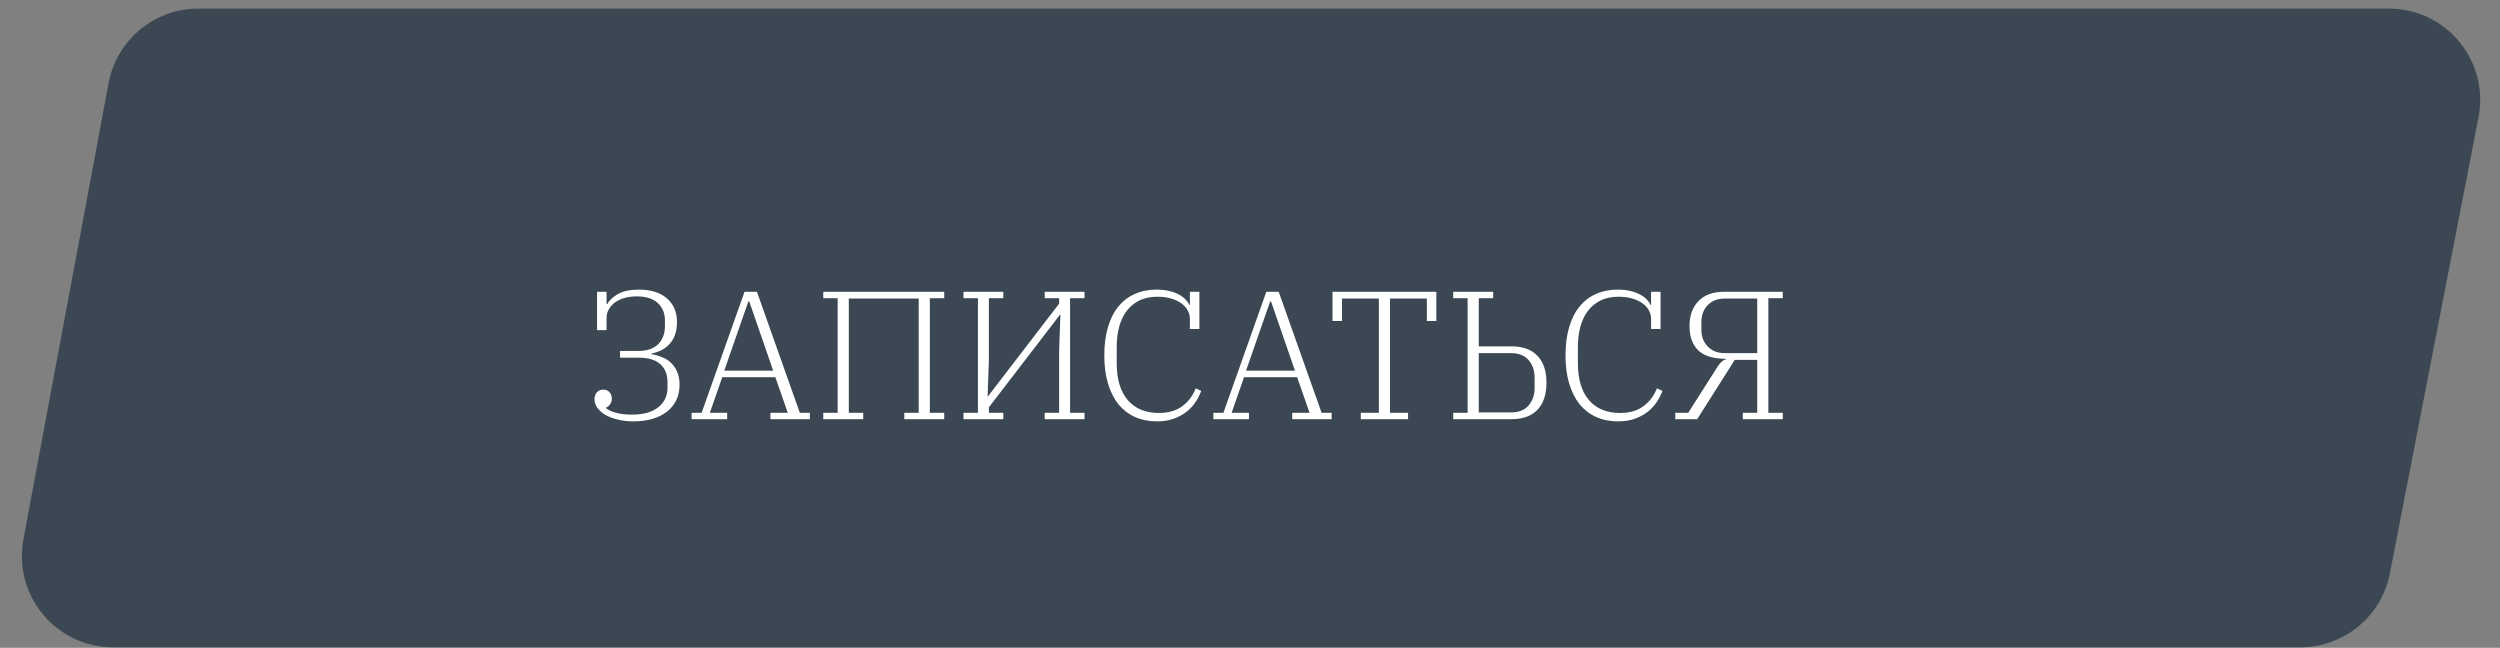
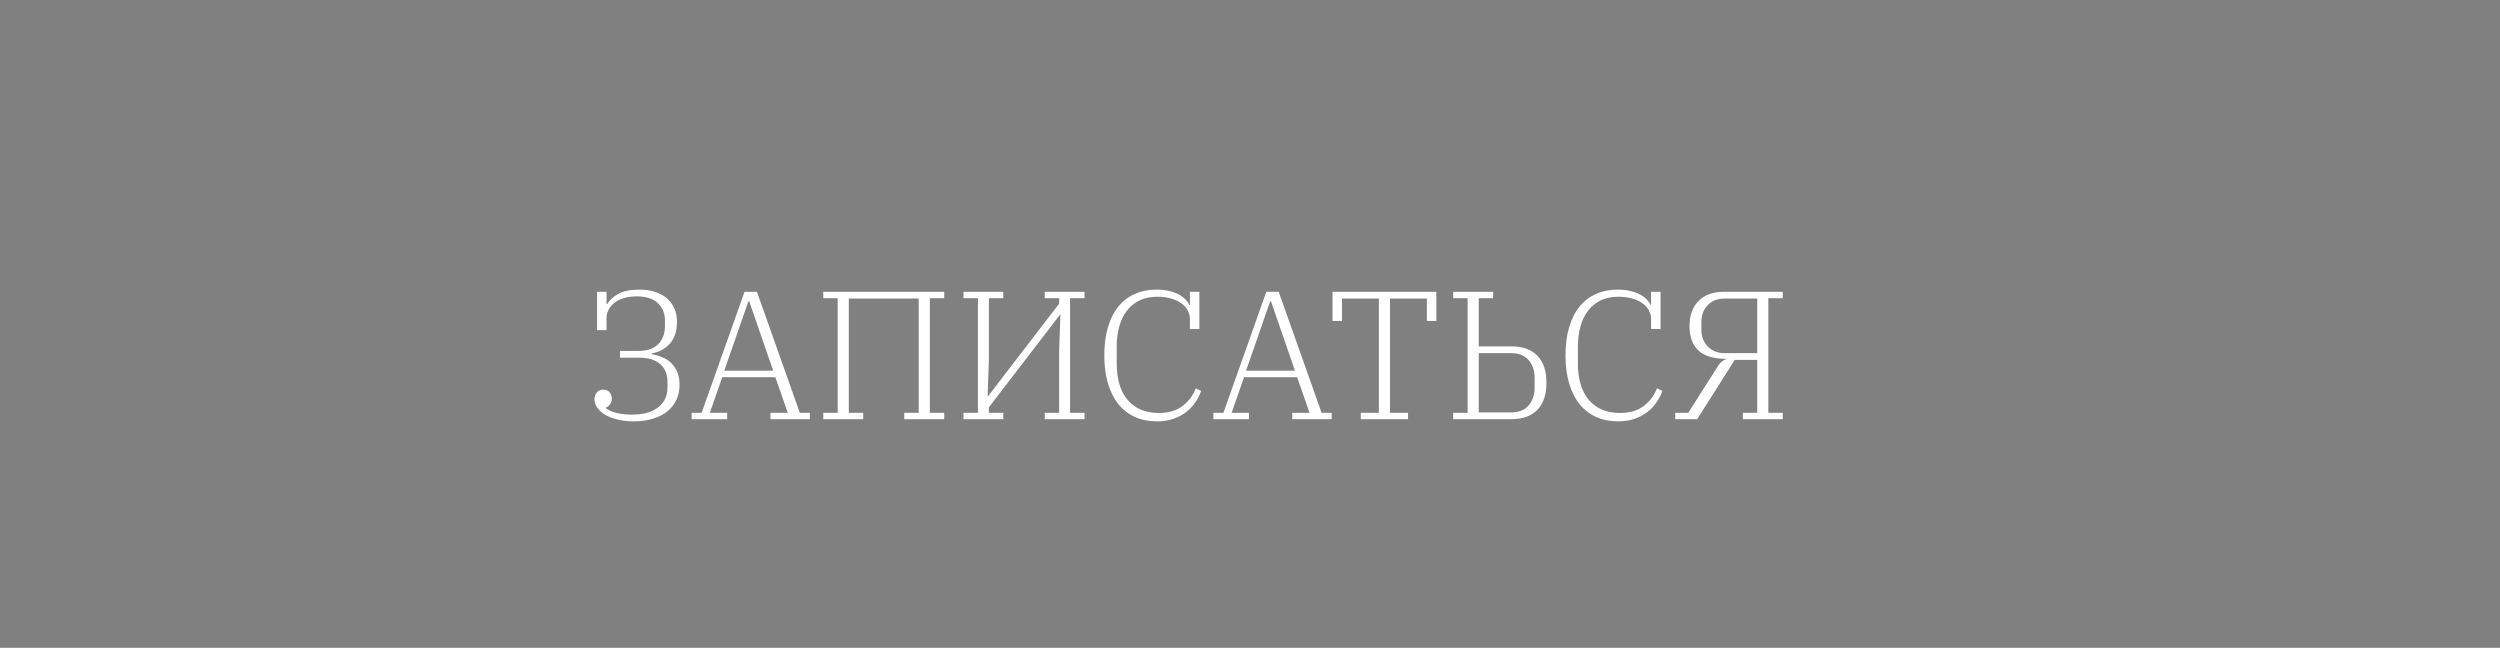
<svg xmlns="http://www.w3.org/2000/svg" width="274" height="71" viewBox="0 0 274 71" fill="none">
  <rect x="0" y="0" width="274" height="71" fill="#808080" stroke="none" />
-   <path d="M11.901 9.107C12.785 4.374 16.916 0.943 21.731 0.943L261.827 0.942C268.115 0.942 272.843 6.677 271.644 12.85L261.929 62.85C261.016 67.549 256.9 70.942 252.113 70.942H12.397C6.138 70.942 1.418 65.259 2.567 59.107L11.901 9.107Z" fill="#3B4853" />
  <path d="M69.457 46.182C68.764 46.182 68.15 46.109 67.617 45.962C67.084 45.829 66.63 45.649 66.257 45.422C65.897 45.182 65.624 44.922 65.437 44.642C65.25 44.349 65.157 44.062 65.157 43.782C65.157 43.462 65.244 43.202 65.417 43.002C65.59 42.802 65.824 42.702 66.117 42.702C66.41 42.702 66.637 42.796 66.797 42.982C66.97 43.169 67.057 43.409 67.057 43.702C67.057 43.929 66.99 44.136 66.857 44.322C66.737 44.496 66.584 44.616 66.397 44.682V44.722C66.65 44.936 67.024 45.109 67.517 45.242C68.01 45.376 68.59 45.442 69.257 45.442C70.51 45.442 71.47 45.176 72.137 44.642C72.817 44.109 73.157 43.389 73.157 42.482V41.902C73.157 41.036 72.89 40.369 72.357 39.902C71.824 39.436 71.057 39.202 70.057 39.202H67.957V38.462H69.957C70.917 38.462 71.644 38.216 72.137 37.722C72.63 37.216 72.877 36.556 72.877 35.742V35.122C72.877 34.322 72.61 33.682 72.077 33.202C71.557 32.722 70.79 32.482 69.777 32.482C69.284 32.482 68.83 32.542 68.417 32.662C68.017 32.782 67.67 32.949 67.377 33.162C67.097 33.376 66.877 33.629 66.717 33.922C66.557 34.202 66.477 34.509 66.477 34.842V36.182H65.437V31.982H66.477V33.322H66.557C66.784 32.909 67.177 32.542 67.737 32.222C68.31 31.902 69.07 31.742 70.017 31.742C71.337 31.742 72.364 32.062 73.097 32.702C73.83 33.342 74.197 34.202 74.197 35.282C74.197 36.269 73.944 37.056 73.437 37.642C72.93 38.216 72.257 38.582 71.417 38.742V38.822C71.83 38.889 72.224 39.002 72.597 39.162C72.97 39.309 73.297 39.522 73.577 39.802C73.857 40.069 74.077 40.402 74.237 40.802C74.397 41.189 74.477 41.649 74.477 42.182C74.477 42.809 74.357 43.369 74.117 43.862C73.877 44.356 73.537 44.776 73.097 45.122C72.67 45.456 72.144 45.716 71.517 45.902C70.904 46.089 70.217 46.182 69.457 46.182ZM75.8 45.242H76.9L81.6 31.982H82.96L87.66 45.242H88.76V45.942H84.44V45.242H86.34L84.98 41.342H79.16L77.8 45.242H79.7V45.942H75.8V45.242ZM79.38 40.622H84.74L82.12 33.042H82.02L79.38 40.622ZM90.229 45.242H91.809V32.682H90.229V31.982H103.489V32.682H101.909V45.242H103.489V45.942H99.109V45.242H100.689V32.722H93.029V45.242H94.609V45.942H90.229V45.242ZM105.601 45.242H107.181V32.682H105.601V31.982H109.961V32.682H108.381V39.442L108.241 43.442H108.281L116.081 33.282V32.682H114.501V31.982H118.861V32.682H117.281V45.242H118.861V45.942H114.501V45.242H116.081V38.482L116.221 34.482H116.181L108.381 44.642V45.242H109.961V45.942H105.601V45.242ZM126.792 46.182C125.912 46.182 125.112 46.022 124.392 45.702C123.685 45.382 123.078 44.916 122.572 44.302C122.078 43.676 121.698 42.916 121.432 42.022C121.165 41.129 121.032 40.109 121.032 38.962C121.032 37.789 121.165 36.756 121.432 35.862C121.698 34.956 122.078 34.202 122.572 33.602C123.065 32.989 123.665 32.529 124.372 32.222C125.078 31.902 125.865 31.742 126.732 31.742C127.238 31.742 127.692 31.789 128.092 31.882C128.505 31.976 128.865 32.102 129.172 32.262C129.478 32.422 129.725 32.602 129.912 32.802C130.112 33.002 130.258 33.209 130.352 33.422H130.412V31.982H131.452V36.062H130.412V34.942C130.412 34.596 130.325 34.276 130.152 33.982C129.978 33.676 129.732 33.416 129.412 33.202C129.105 32.989 128.732 32.822 128.292 32.702C127.865 32.582 127.385 32.522 126.852 32.522C126.105 32.522 125.452 32.656 124.892 32.922C124.345 33.189 123.885 33.562 123.512 34.042C123.138 34.522 122.858 35.102 122.672 35.782C122.485 36.449 122.392 37.196 122.392 38.022V39.822C122.392 41.569 122.798 42.916 123.612 43.862C124.425 44.796 125.558 45.262 127.012 45.262C128.052 45.262 128.905 45.016 129.572 44.522C130.252 44.016 130.745 43.362 131.052 42.562L131.652 42.842C131.505 43.256 131.298 43.662 131.032 44.062C130.765 44.462 130.432 44.822 130.032 45.142C129.632 45.449 129.158 45.702 128.612 45.902C128.078 46.089 127.472 46.182 126.792 46.182ZM132.987 45.242H134.087L138.787 31.982H140.147L144.847 45.242H145.947V45.942H141.627V45.242H143.527L142.167 41.342H136.347L134.987 45.242H136.887V45.942H132.987V45.242ZM136.567 40.622H141.927L139.307 33.042H139.207L136.567 40.622ZM149.143 45.242H151.123V32.722H147.083V35.182H146.043V31.982H157.423V35.182H156.383V32.722H152.343V45.242H154.323V45.942H149.143V45.242ZM159.272 45.242H160.852V32.682H159.272V31.982H163.652V32.682H162.072V37.962H165.652C166.892 37.962 167.839 38.302 168.492 38.982C169.159 39.662 169.492 40.649 169.492 41.942C169.492 43.249 169.159 44.242 168.492 44.922C167.839 45.602 166.892 45.942 165.652 45.942H159.272V45.242ZM165.612 45.202C166.452 45.202 167.092 44.949 167.532 44.442C167.972 43.922 168.192 43.282 168.192 42.522V41.382C168.192 40.609 167.972 39.969 167.532 39.462C167.092 38.956 166.452 38.702 165.612 38.702H162.072V45.202H165.612ZM177.338 46.182C176.458 46.182 175.658 46.022 174.938 45.702C174.232 45.382 173.625 44.916 173.118 44.302C172.625 43.676 172.245 42.916 171.978 42.022C171.712 41.129 171.578 40.109 171.578 38.962C171.578 37.789 171.712 36.756 171.978 35.862C172.245 34.956 172.625 34.202 173.118 33.602C173.612 32.989 174.212 32.529 174.918 32.222C175.625 31.902 176.412 31.742 177.278 31.742C177.785 31.742 178.238 31.789 178.638 31.882C179.052 31.976 179.412 32.102 179.718 32.262C180.025 32.422 180.272 32.602 180.458 32.802C180.658 33.002 180.805 33.209 180.898 33.422H180.958V31.982H181.998V36.062H180.958V34.942C180.958 34.596 180.872 34.276 180.698 33.982C180.525 33.676 180.278 33.416 179.958 33.202C179.652 32.989 179.278 32.822 178.838 32.702C178.412 32.582 177.932 32.522 177.398 32.522C176.652 32.522 175.998 32.656 175.438 32.922C174.892 33.189 174.432 33.562 174.058 34.042C173.685 34.522 173.405 35.102 173.218 35.782C173.032 36.449 172.938 37.196 172.938 38.022V39.822C172.938 41.569 173.345 42.916 174.158 43.862C174.972 44.796 176.105 45.262 177.558 45.262C178.598 45.262 179.452 45.016 180.118 44.522C180.798 44.016 181.292 43.362 181.598 42.562L182.198 42.842C182.052 43.256 181.845 43.662 181.578 44.062C181.312 44.462 180.978 44.822 180.578 45.142C180.178 45.449 179.705 45.702 179.158 45.902C178.625 46.089 178.018 46.182 177.338 46.182ZM183.611 45.242H185.031L188.251 40.182C188.531 39.729 188.837 39.462 189.171 39.382V39.322H188.911C187.617 39.282 186.671 38.956 186.071 38.342C185.471 37.716 185.171 36.849 185.171 35.742C185.171 34.582 185.497 33.669 186.151 33.002C186.804 32.322 187.737 31.982 188.951 31.982H195.391V32.682H193.811V45.242H195.391V45.942H191.011V45.242H192.591V39.442H190.131L186.011 45.942H183.611V45.242ZM192.591 32.722H189.031C188.617 32.722 188.251 32.789 187.931 32.922C187.611 33.056 187.344 33.242 187.131 33.482C186.917 33.709 186.751 33.982 186.631 34.302C186.524 34.609 186.471 34.936 186.471 35.282V36.142C186.471 36.489 186.524 36.816 186.631 37.122C186.751 37.429 186.917 37.702 187.131 37.942C187.344 38.169 187.611 38.356 187.931 38.502C188.251 38.636 188.617 38.702 189.031 38.702H192.591V32.722Z" fill="white" />
</svg>